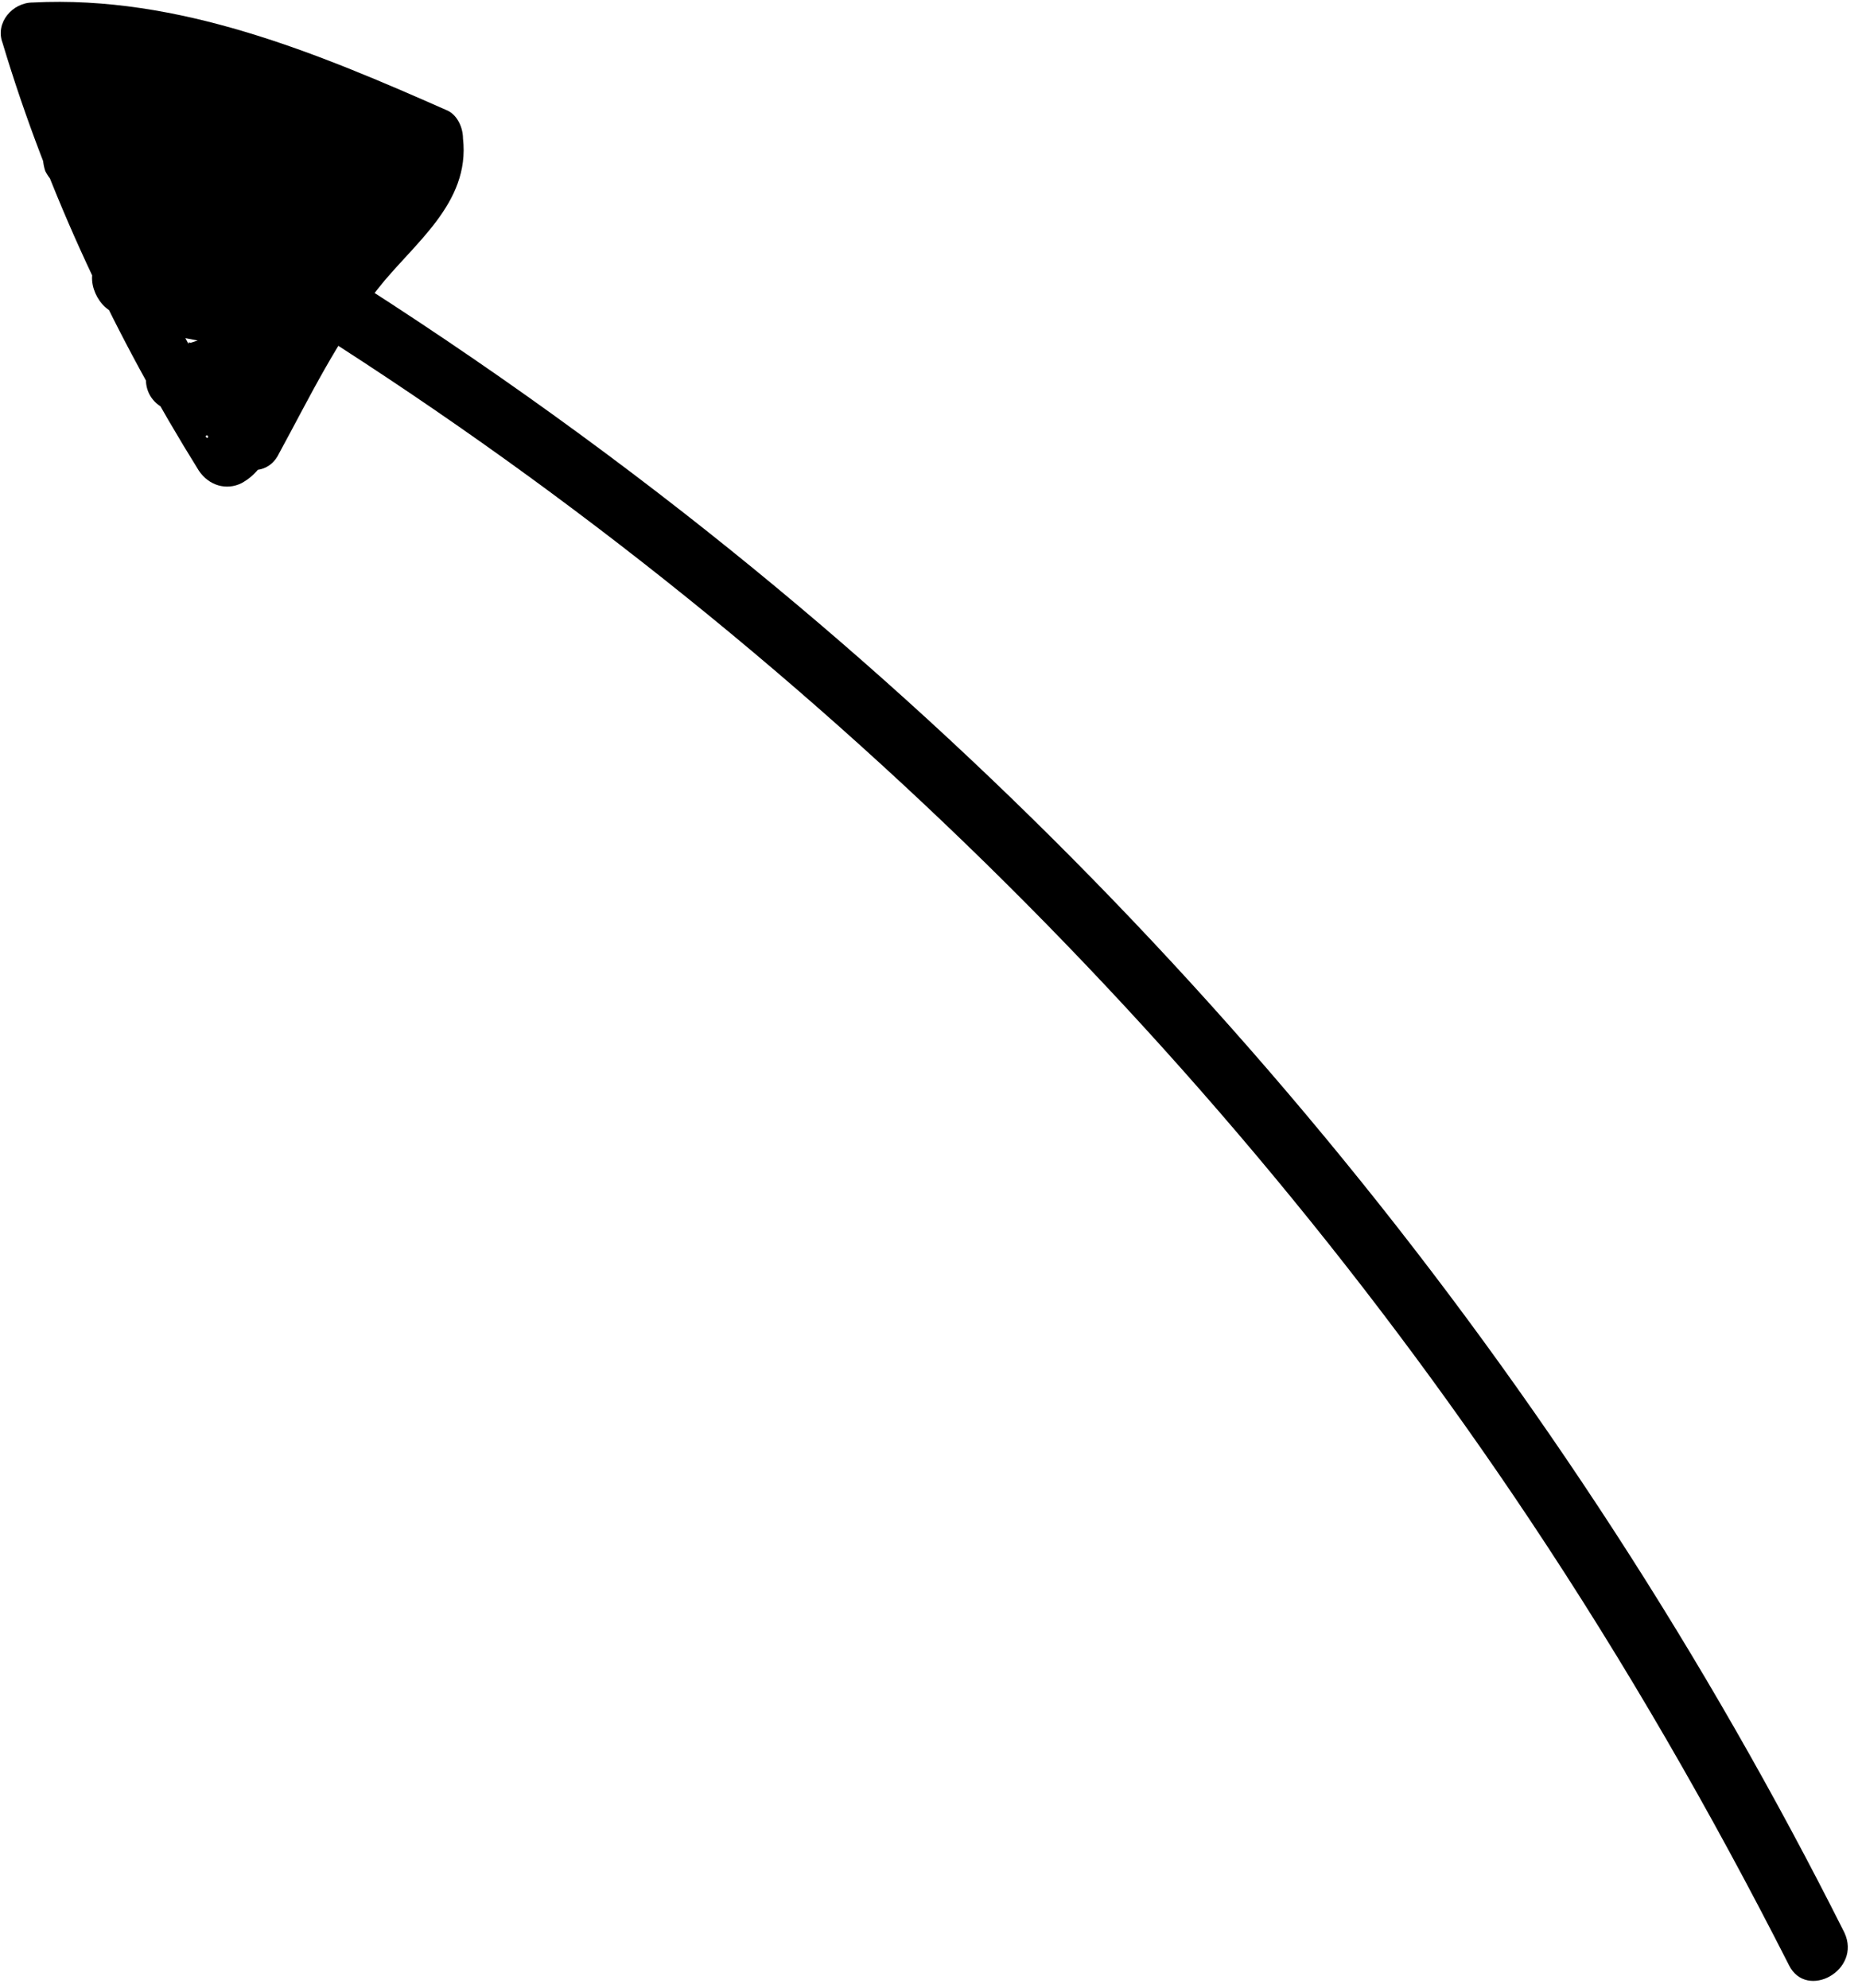
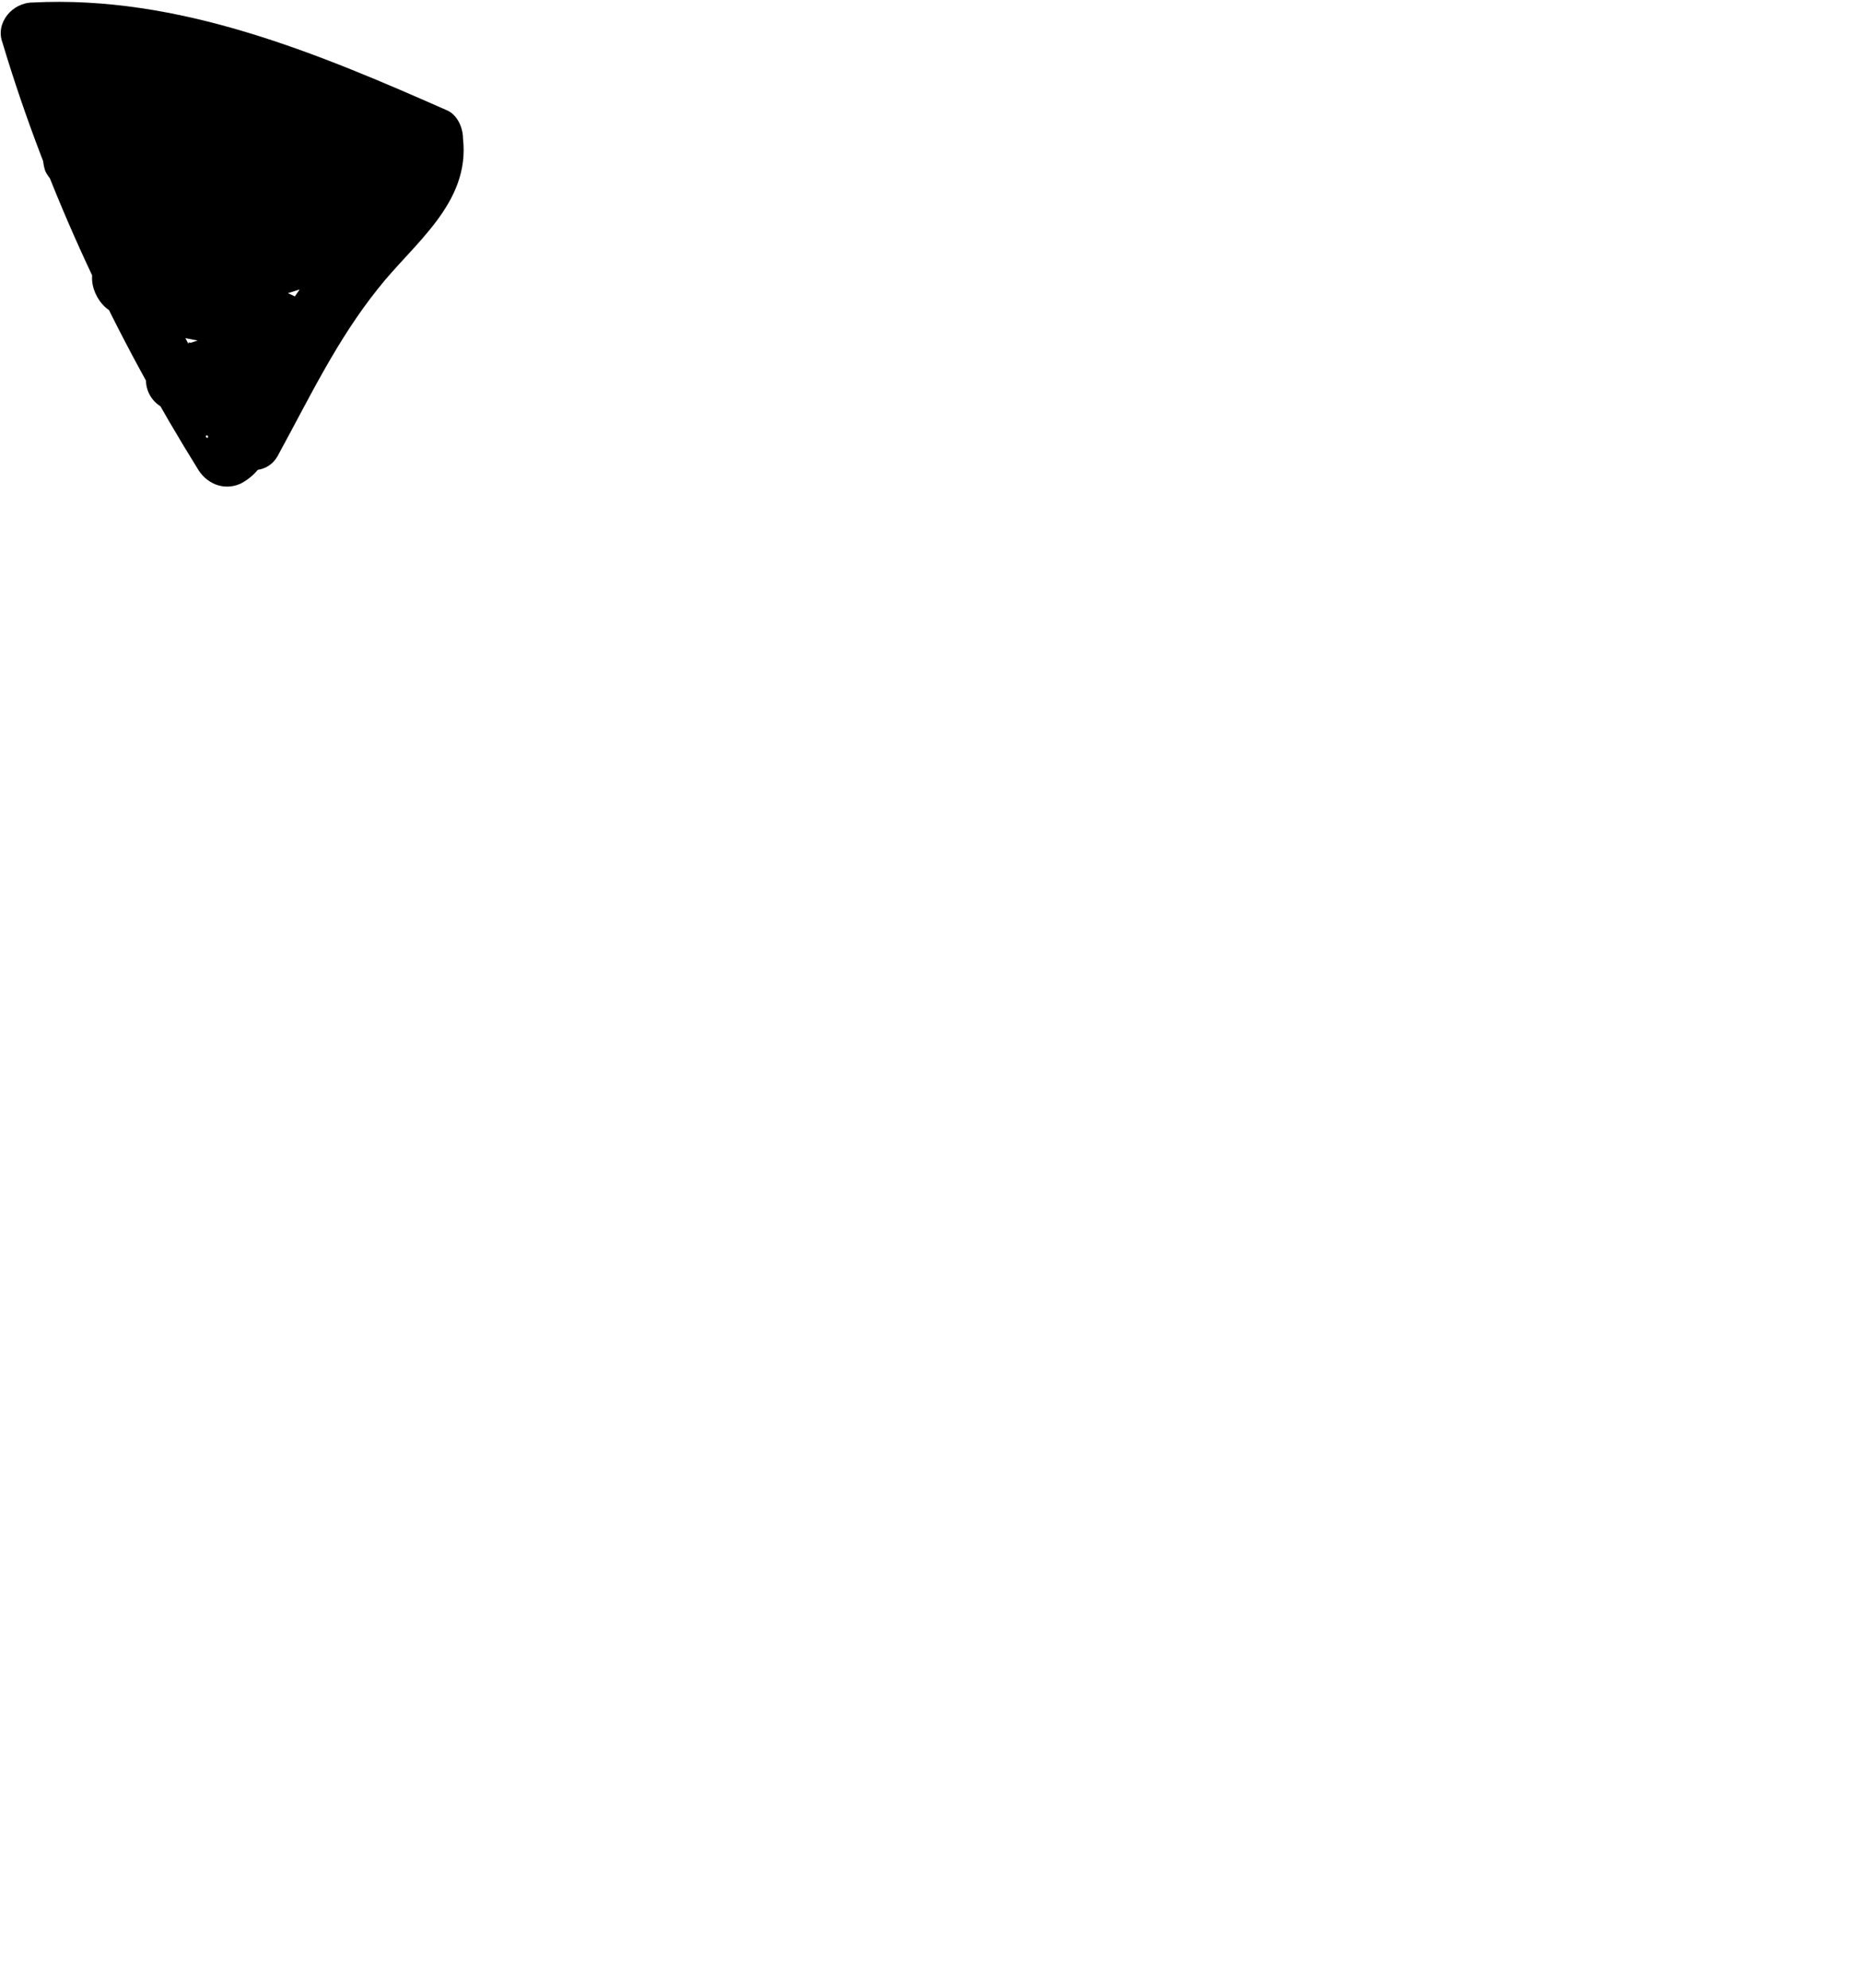
<svg xmlns="http://www.w3.org/2000/svg" width="74px" height="79px" viewBox="0 0 74 79" version="1.1">
  <title>Group</title>
  <g id="Page-1" stroke="none" stroke-width="1" fill="none" fill-rule="evenodd">
    <g id="mindmap_vector" transform="translate(-676, -256)" fill="#000000" fill-rule="nonzero">
      <g id="Arrows" transform="translate(550, 224)">
        <g id="Group" transform="translate(126, 32)">
-           <path d="M8.7,10.8 C29.5,23.2 47.4,40.3 60.8,60.4 C64.6,66.1 68,72 71.1,78.1 C71.8,79.5 74,78.3 73.3,76.8 C62.3,54.9 46.5,35.5 27.2,20.4 C21.7,16.1 16,12.2 10,8.6 C8.5,7.8 7.3,10 8.7,10.8 L8.7,10.8 Z" id="Path" />
          <path d="M11.1,18 C12.3,15.8 13.4,13.5 15,11.5 C16.4,9.7 18.7,8.1 18.4,5.5 C18.4,5.1 18.2,4.6 17.8,4.4 C12.6,2.1 7.1,-0.2 1.3,0.1 C0.5,0.1 -0.2,0.9 0.1,1.7 C1.9,7.7 4.6,13.4 7.9,18.7 C8.3,19.3 9,19.5 9.6,19.2 C10.7,18.6 11.1,17.2 10.7,16 C10.2,14.6 8.8,14 7.5,13.6 C7.5,14.4 7.5,15.2 7.5,16 C9,15.5 10.5,15 12.1,14.5 C13.2,14.1 13.3,12.9 12.4,12.2 C10.4,10.7 7.6,11.3 5.7,9.8 C5.7,10.5 5.7,11.2 5.7,12 C8.4,10.8 11.4,10.3 14.3,10.5 C14.3,9.7 14.3,8.8 14.3,8 C11.8,8.3 9.2,8.6 6.7,9 C5.3,9.2 5,11 6.4,11.5 C10.2,12.9 14.8,11.1 16.7,7.5 C17.1,6.8 16.8,5.9 15.9,5.7 C12.9,4.9 10.4,6.6 7.6,7.5 C7,7.7 6.3,7.8 5.6,8 C5.5,8 5.4,8 5.4,8 C5.5,8.4 5.7,8.8 5.8,9.1 C5.8,9.1 6.1,8.9 6.2,8.9 C6.6,8.7 7.1,8.6 7.5,8.4 C9.2,7.8 10.9,7.4 12.7,7.2 C13.8,7.1 14.3,5.9 13.6,5.1 C12.4,3.6 10.1,3.6 8.4,3.7 C6.3,3.8 4.2,4.3 2.3,5.2 C1.7,5.5 1.6,6.2 1.8,6.8 C2.1,7.4 2.6,7.6 3.3,7.5 C5.3,7.2 7.1,6.5 8.8,5.5 C9.6,5 9.6,3.8 8.8,3.3 C7.8,2.7 6.8,2.5 5.7,2.4 C4.7,2.3 3.6,2.2 2.7,2.7 C0.4,4 2.9,7.3 4.6,5.6 C5.7,4.5 4,2.7 2.8,3.8 C2.9,3.7 3,3.7 3.1,3.6 C3.3,3.6 3.5,3.6 3.8,3.6 C3.9,3.6 3.9,4.8 4,4.9 C4.1,4.9 4.2,4.9 4.3,4.9 C4.7,4.9 5.1,4.9 5.5,4.9 C6.2,5 6.9,5.1 7.5,5.5 C7.5,4.8 7.5,4.1 7.5,3.3 C6,4.2 4.3,4.8 2.5,5.1 C2.8,5.9 3.1,6.6 3.5,7.4 C4.9,6.8 6.5,6.3 8,6.2 C9.1,6.1 11,5.9 11.8,6.8 C12.1,6.1 12.4,5.4 12.7,4.7 C10.4,5 8.2,5.5 6.1,6.3 C5.2,6.6 4.1,6.9 3.7,7.9 C3.2,8.9 3.6,10.1 4.7,10.4 C6.4,10.9 8.6,9.8 10.2,9.2 C11.7,8.5 13.5,7.7 15.2,8.2 C14.9,7.6 14.7,7 14.4,6.4 C13,9.1 9.7,10.3 6.9,9.2 C6.8,10 6.7,10.8 6.6,11.7 C9.1,11.4 11.7,11.1 14.2,10.7 C15.8,10.5 15.9,8.3 14.2,8.2 C10.8,8 7.4,8.7 4.3,10.1 C3.3,10.5 3.6,11.8 4.3,12.3 C6.3,13.8 9.1,13.2 11,14.7 C11.1,13.9 11.2,13.2 11.3,12.4 C9.8,12.9 8.3,13.4 6.7,13.9 C5.5,14.3 5.5,15.9 6.7,16.3 C7.1,16.4 7.8,16.6 8.1,17 C8.1,17.1 8.2,17.1 8.2,17.2 C8.4,17.5 8.1,17.4 8.2,17.3 C8.8,17.4 9.3,17.6 9.9,17.8 C6.7,12.7 4.1,7.2 2.3,1.4 C1.9,1.9 1.5,2.4 1.1,3 C6.5,2.8 11.5,4.9 16.3,7 C16.1,6.6 15.9,6.3 15.7,5.9 C15.8,6.9 15.2,7.6 14.5,8.4 C13.7,9.3 12.9,10.1 12.2,11.1 C10.8,13 9.7,15.1 8.6,17.2 C8.2,18.2 10.4,19.5 11.1,18 L11.1,18 Z" id="Path" />
        </g>
      </g>
    </g>
  </g>
</svg>